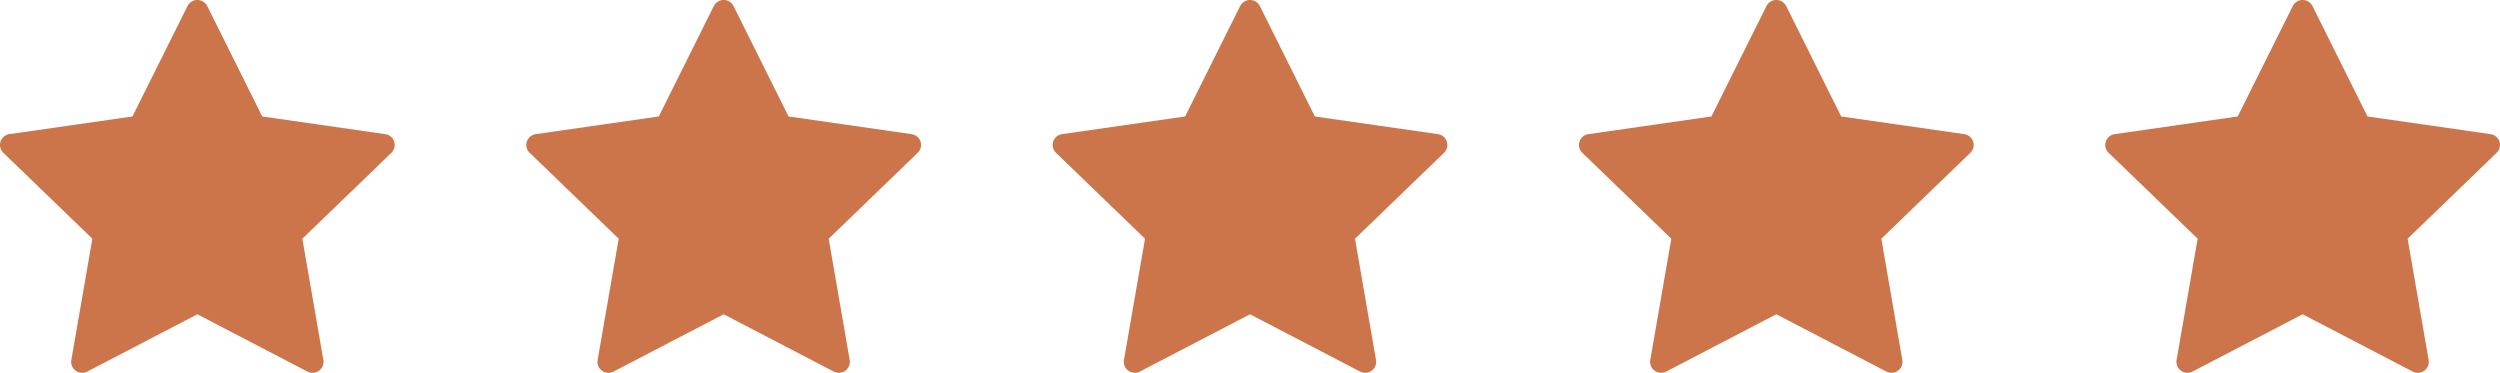
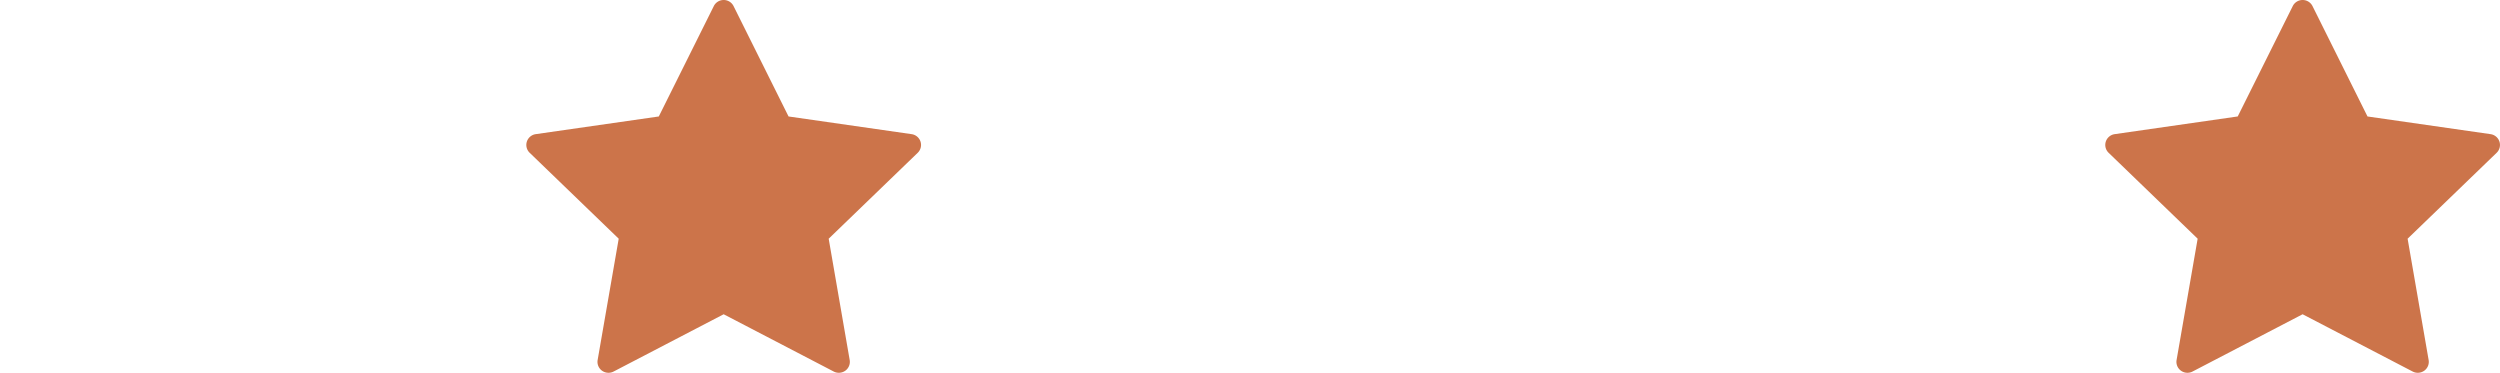
<svg xmlns="http://www.w3.org/2000/svg" xmlns:ns1="http://www.inkscape.org/namespaces/inkscape" xmlns:ns2="http://sodipodi.sourceforge.net/DTD/sodipodi-0.dtd" height="17" width="114" version="1.1" viewBox="0 0 114 17" id="svg2" ns1:version="0.91 r13725" ns2:docname="review.svg">
  <defs id="defs10" />
  <ns2:namedview pagecolor="#ffffff" bordercolor="#666666" borderopacity="1" objecttolerance="10" gridtolerance="10" guidetolerance="10" ns1:pageopacity="0" ns1:pageshadow="2" ns1:window-width="1920" ns1:window-height="1017" id="namedview8" showgrid="false" ns1:zoom="1" ns1:cx="145.05464" ns1:cy="15.592914" ns1:window-x="1912" ns1:window-y="-8" ns1:window-maximized="1" ns1:current-layer="svg2" />
-   <path style="color:#000000;text-indent:0;text-decoration:none;text-decoration-line:none;text-decoration-style:solid;text-decoration-color:#000000;text-transform:none;block-progression:tb;white-space:normal;isolation:auto;mix-blend-mode:normal;solid-color:#000000;fill:#cc744a;fill-opacity:1;color-rendering:auto;image-rendering:auto;shape-rendering:auto" d="M 9.007,4.07e-5 A 0.502,0.498 0 0 0 8.55,0.277 L 6.04,5.311 0.43,6.117 A 0.502,0.498 0 0 0 0.152,6.967 L 4.212,10.885 3.252,16.419 a 0.502,0.498 0 0 0 0.73,0.523 l 5.017,-2.611 5.017,2.611 a 0.502,0.498 0 0 0 0.73,-0.523 L 13.787,10.885 17.847,6.967 A 0.502,0.498 0 0 0 17.566,6.117 L 11.958,5.311 9.45,0.277 A 0.502,0.498 0 0 0 9.007,4.07e-5 Z" id="path6" ns1:connector-curvature="0" />
  <path style="color:#000000;text-indent:0;text-decoration:none;text-decoration-line:none;text-decoration-style:solid;text-decoration-color:#000000;text-transform:none;block-progression:tb;white-space:normal;isolation:auto;mix-blend-mode:normal;solid-color:#000000;fill:#cc744a;fill-opacity:1;color-rendering:auto;image-rendering:auto;shape-rendering:auto" d="M 33.007,4.06e-5 A 0.502,0.498 0 0 0 32.55,0.277 L 30.041,5.311 24.43,6.117 A 0.502,0.498 0 0 0 24.153,6.967 l 4.06,3.918 -0.961,5.533 a 0.502,0.498 0 0 0 0.73,0.523 l 5.017,-2.611 5.017,2.611 a 0.502,0.498 0 0 0 0.73,-0.523 L 37.788,10.885 41.848,6.967 A 0.502,0.498 0 0 0 41.567,6.117 L 35.958,5.311 33.45,0.277 A 0.502,0.498 0 0 0 33.007,4.06e-5 Z" id="path6-5" ns1:connector-curvature="0" />
-   <path style="color:#000000;text-indent:0;text-decoration:none;text-decoration-line:none;text-decoration-style:solid;text-decoration-color:#000000;text-transform:none;block-progression:tb;white-space:normal;isolation:auto;mix-blend-mode:normal;solid-color:#000000;fill:#cc744a;fill-opacity:1;color-rendering:auto;image-rendering:auto;shape-rendering:auto" d="M 57.007,4.06e-5 A 0.502,0.498 0 0 0 56.55,0.277 L 54.041,5.311 48.43,6.117 A 0.502,0.498 0 0 0 48.153,6.967 l 4.06,3.918 -0.961,5.533 a 0.502,0.498 0 0 0 0.73,0.523 l 5.017,-2.611 5.017,2.611 a 0.502,0.498 0 0 0 0.73,-0.523 L 61.788,10.885 65.848,6.967 A 0.502,0.498 0 0 0 65.567,6.117 L 59.958,5.311 57.45,0.277 A 0.502,0.498 0 0 0 57.007,4.06e-5 Z" id="path6-5-8" ns1:connector-curvature="0" />
-   <path style="color:#000000;text-indent:0;text-decoration:none;text-decoration-line:none;text-decoration-style:solid;text-decoration-color:#000000;text-transform:none;block-progression:tb;white-space:normal;isolation:auto;mix-blend-mode:normal;solid-color:#000000;fill:#cc744a;fill-opacity:1;color-rendering:auto;image-rendering:auto;shape-rendering:auto" d="M 81.007,4.06e-5 A 0.502,0.498 0 0 0 80.55,0.277 L 78.041,5.311 72.43,6.117 A 0.502,0.498 0 0 0 72.153,6.967 l 4.06,3.918 -0.961,5.533 a 0.502,0.498 0 0 0 0.73,0.523 l 5.017,-2.611 5.017,2.611 a 0.502,0.498 0 0 0 0.73,-0.523 L 85.788,10.885 89.848,6.967 A 0.502,0.498 0 0 0 89.567,6.117 L 83.958,5.311 81.45,0.277 A 0.502,0.498 0 0 0 81.007,4.06e-5 Z" id="path6-5-8-8" ns1:connector-curvature="0" />
  <path style="color:#000000;text-indent:0;text-decoration:none;text-decoration-line:none;text-decoration-style:solid;text-decoration-color:#000000;text-transform:none;block-progression:tb;white-space:normal;isolation:auto;mix-blend-mode:normal;solid-color:#000000;fill:#cc744a;fill-opacity:1;color-rendering:auto;image-rendering:auto;shape-rendering:auto" d="m 105.007,4.06e-5 a 0.502,0.498 0 0 0 -0.457,0.277 l -2.509,5.033 -5.611,0.807 A 0.502,0.498 0 0 0 96.153,6.967 l 4.06,3.918 -0.961,5.533 a 0.502,0.498 0 0 0 0.73,0.523 l 5.017,-2.611 5.017,2.611 a 0.502,0.498 0 0 0 0.73,-0.523 l -0.959,-5.533 4.06,-3.918 A 0.502,0.498 0 0 0 113.567,6.117 L 107.958,5.311 105.45,0.277 A 0.502,0.498 0 0 0 105.007,4.06e-5 Z" id="path6-5-8-8-8" ns1:connector-curvature="0" />
</svg>